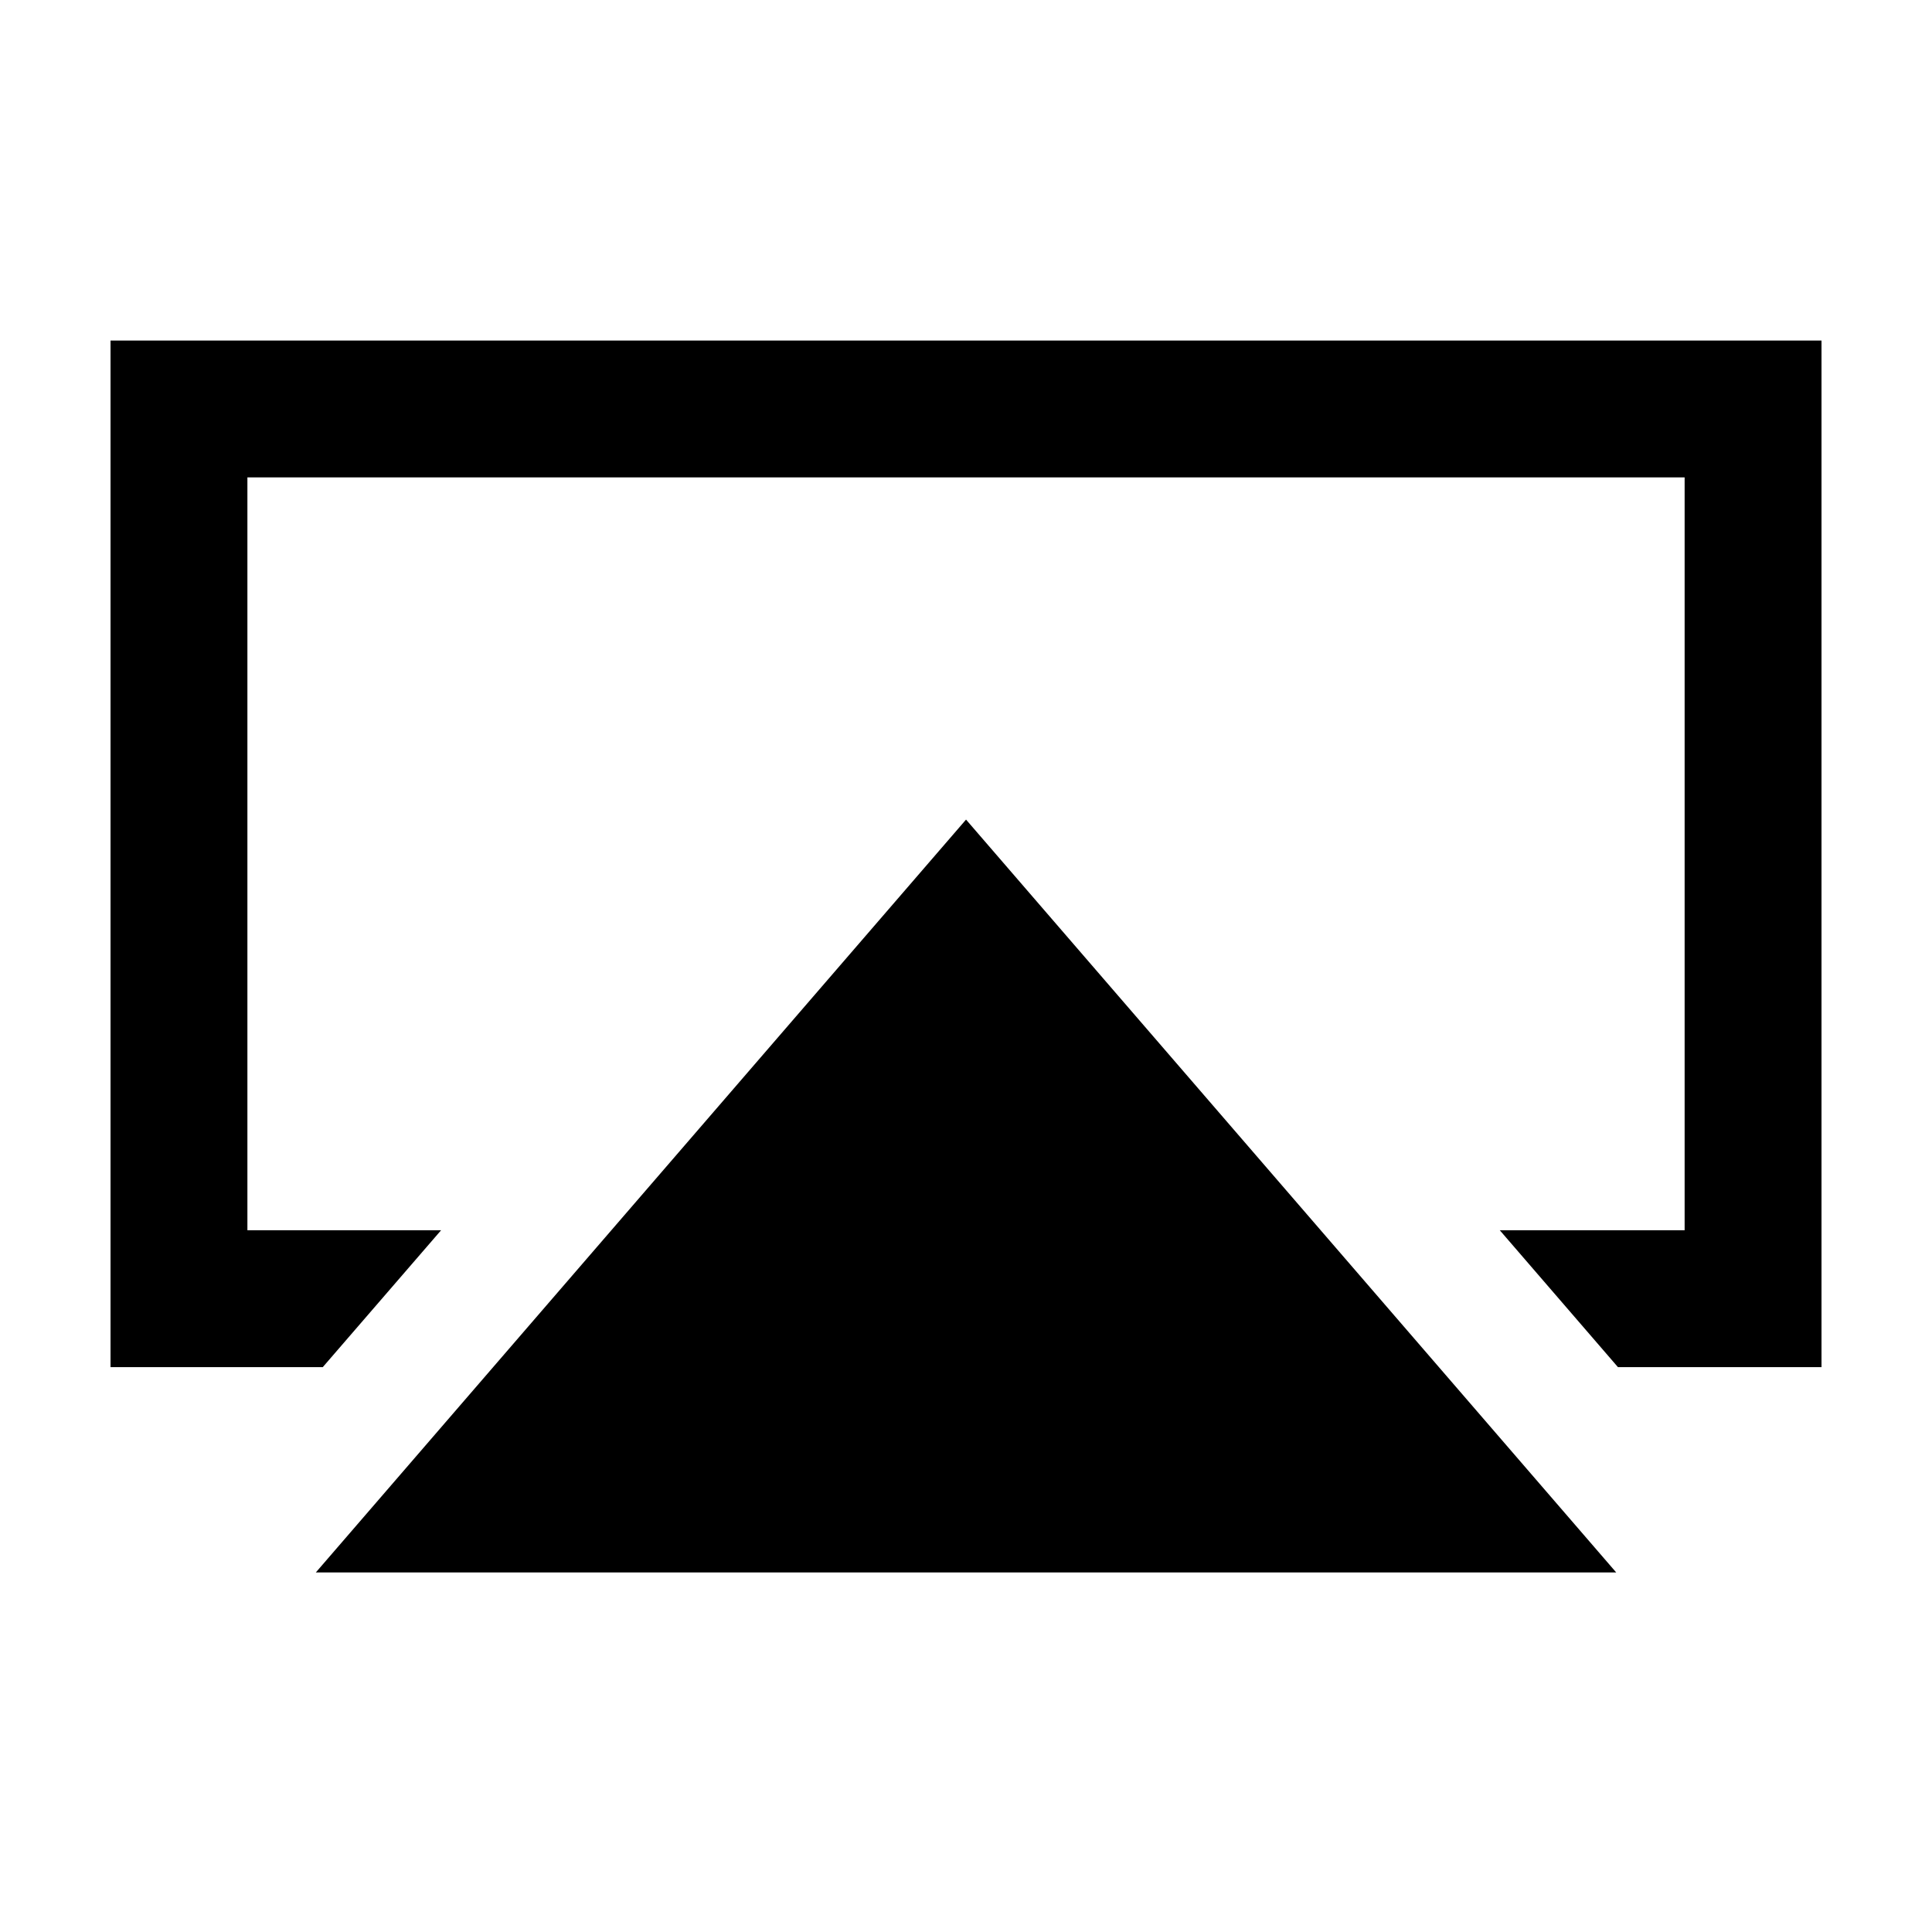
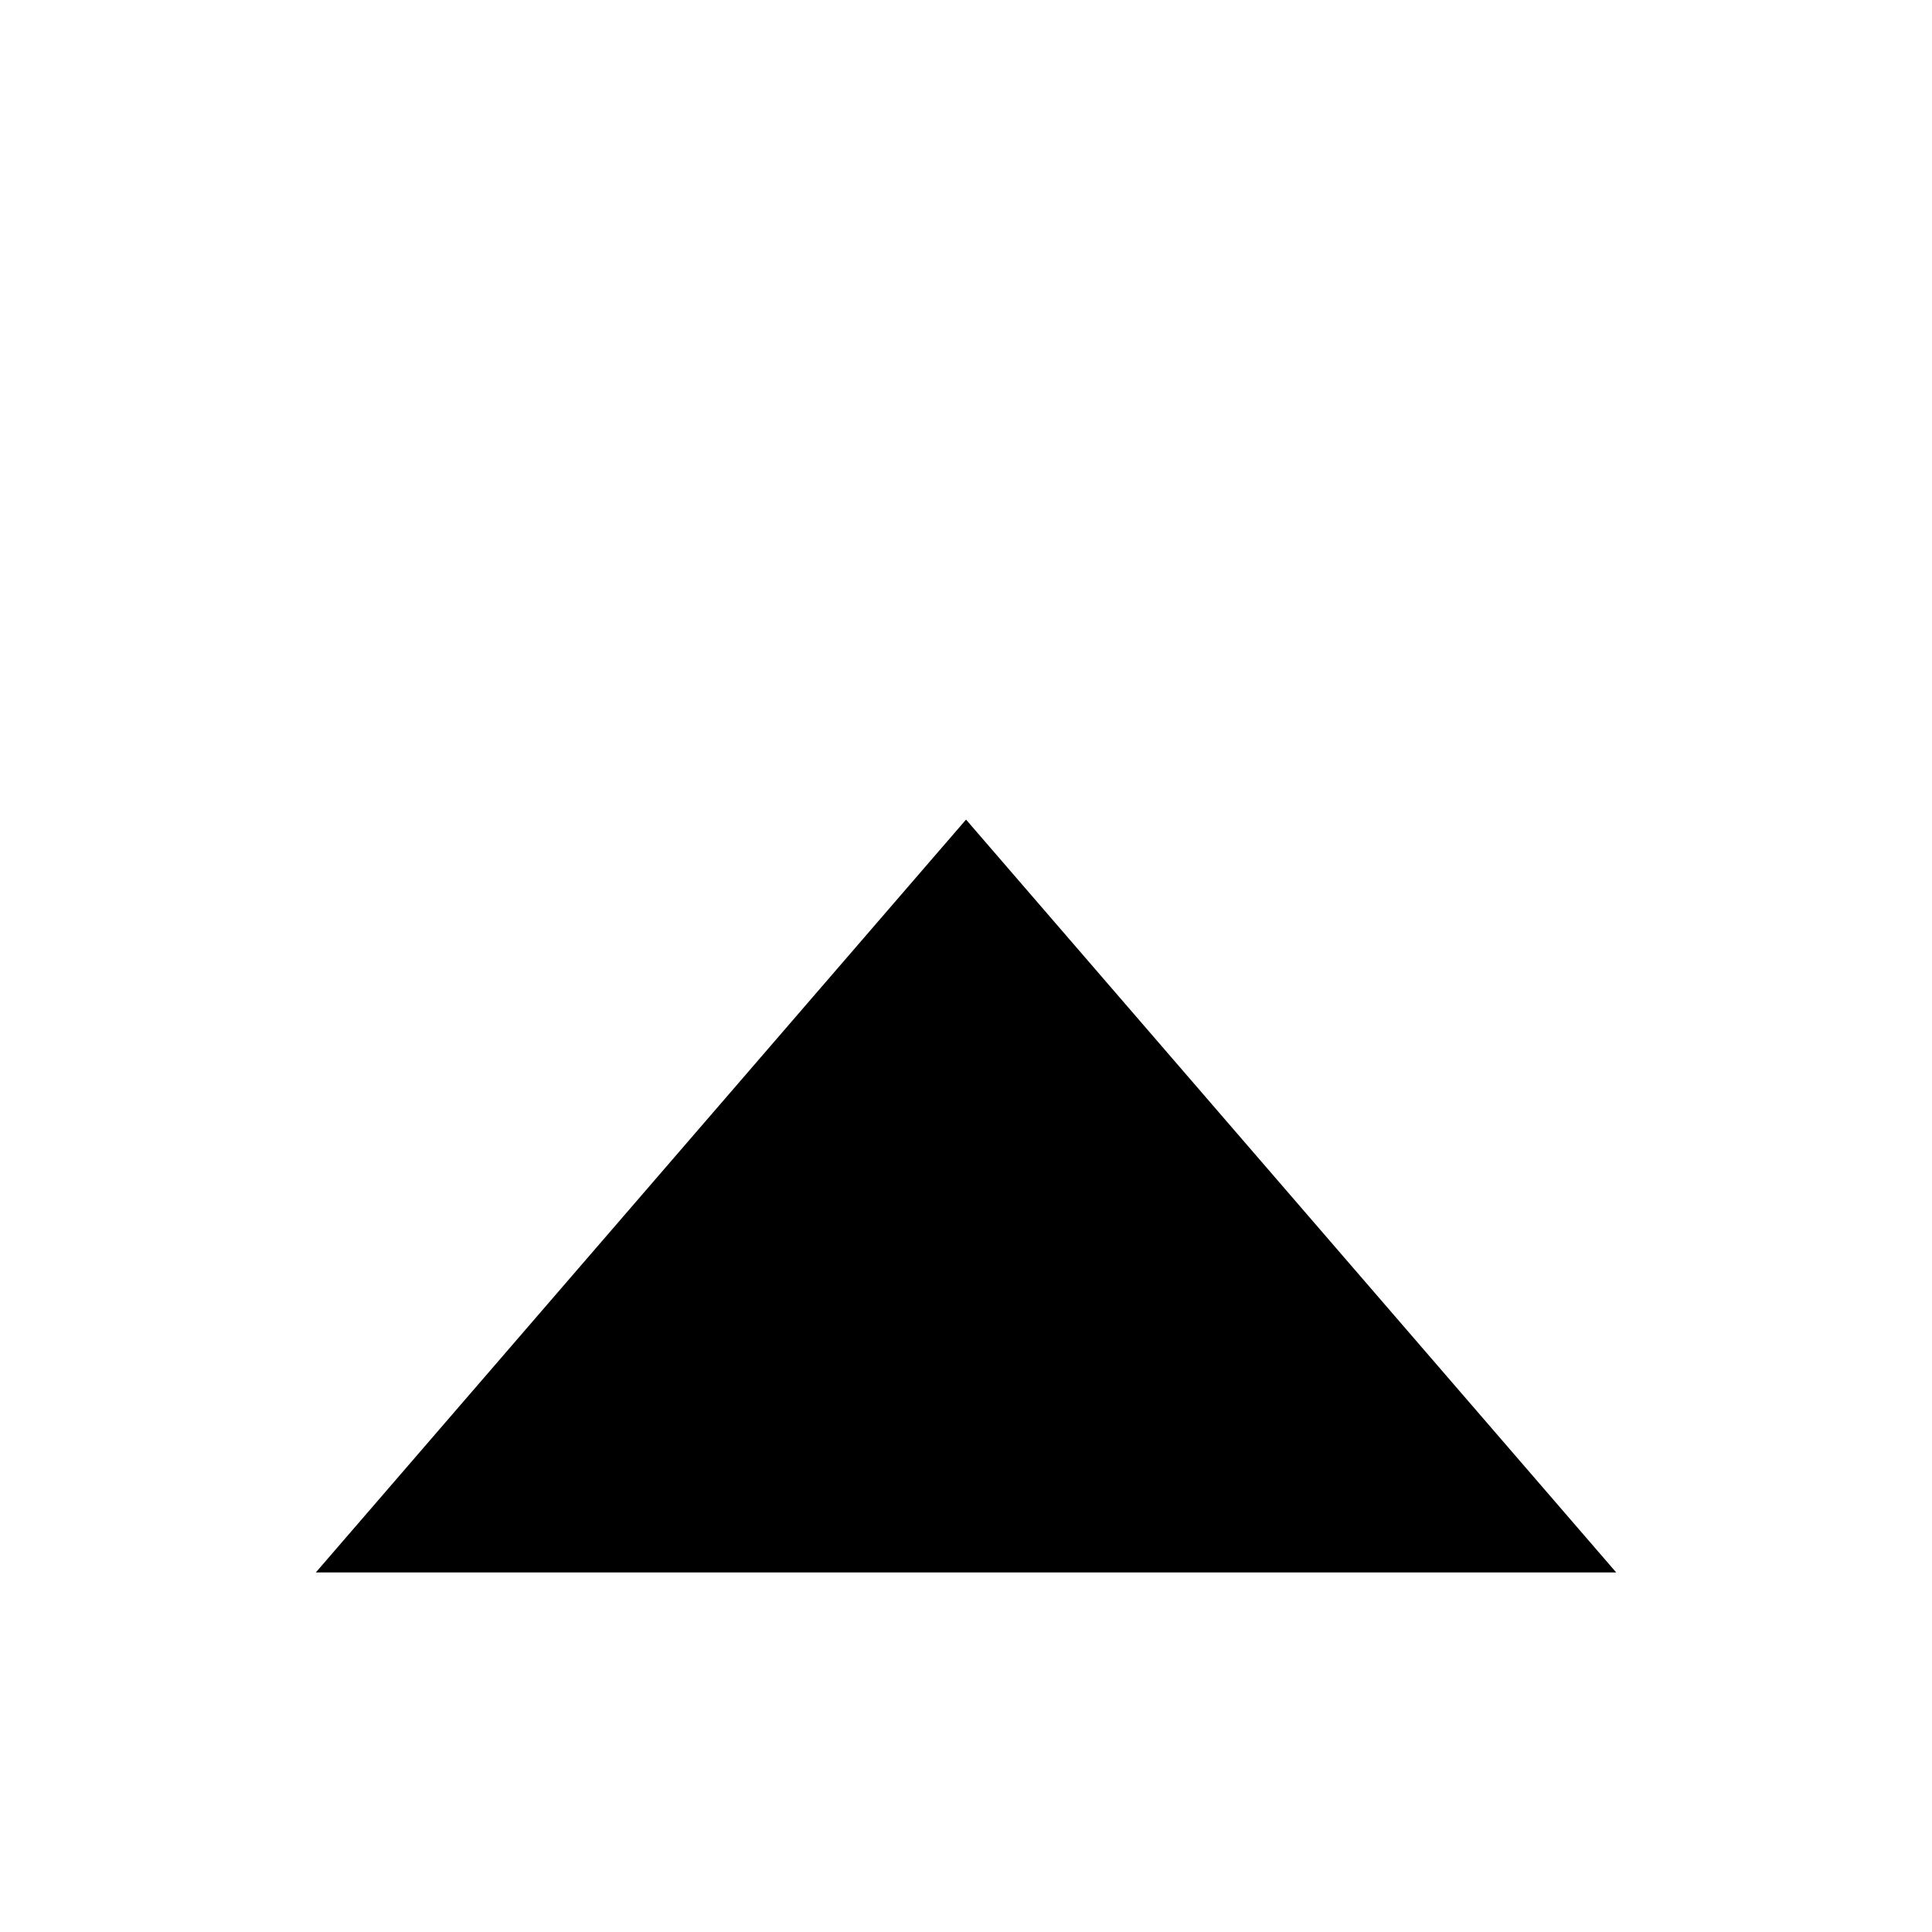
<svg xmlns="http://www.w3.org/2000/svg" fill="#000000" width="800px" height="800px" version="1.1" viewBox="144 144 512 512">
  <g>
    <path d="m227.7 560.71h344.61l-172.3-199.51z" />
-     <path d="m173.29 234.25v272.05h56.254l31.352-36.273h-51.332v-199.51h380.88v199.51h-48.988l31.312 36.273h53.949v-272.05z" />
  </g>
</svg>